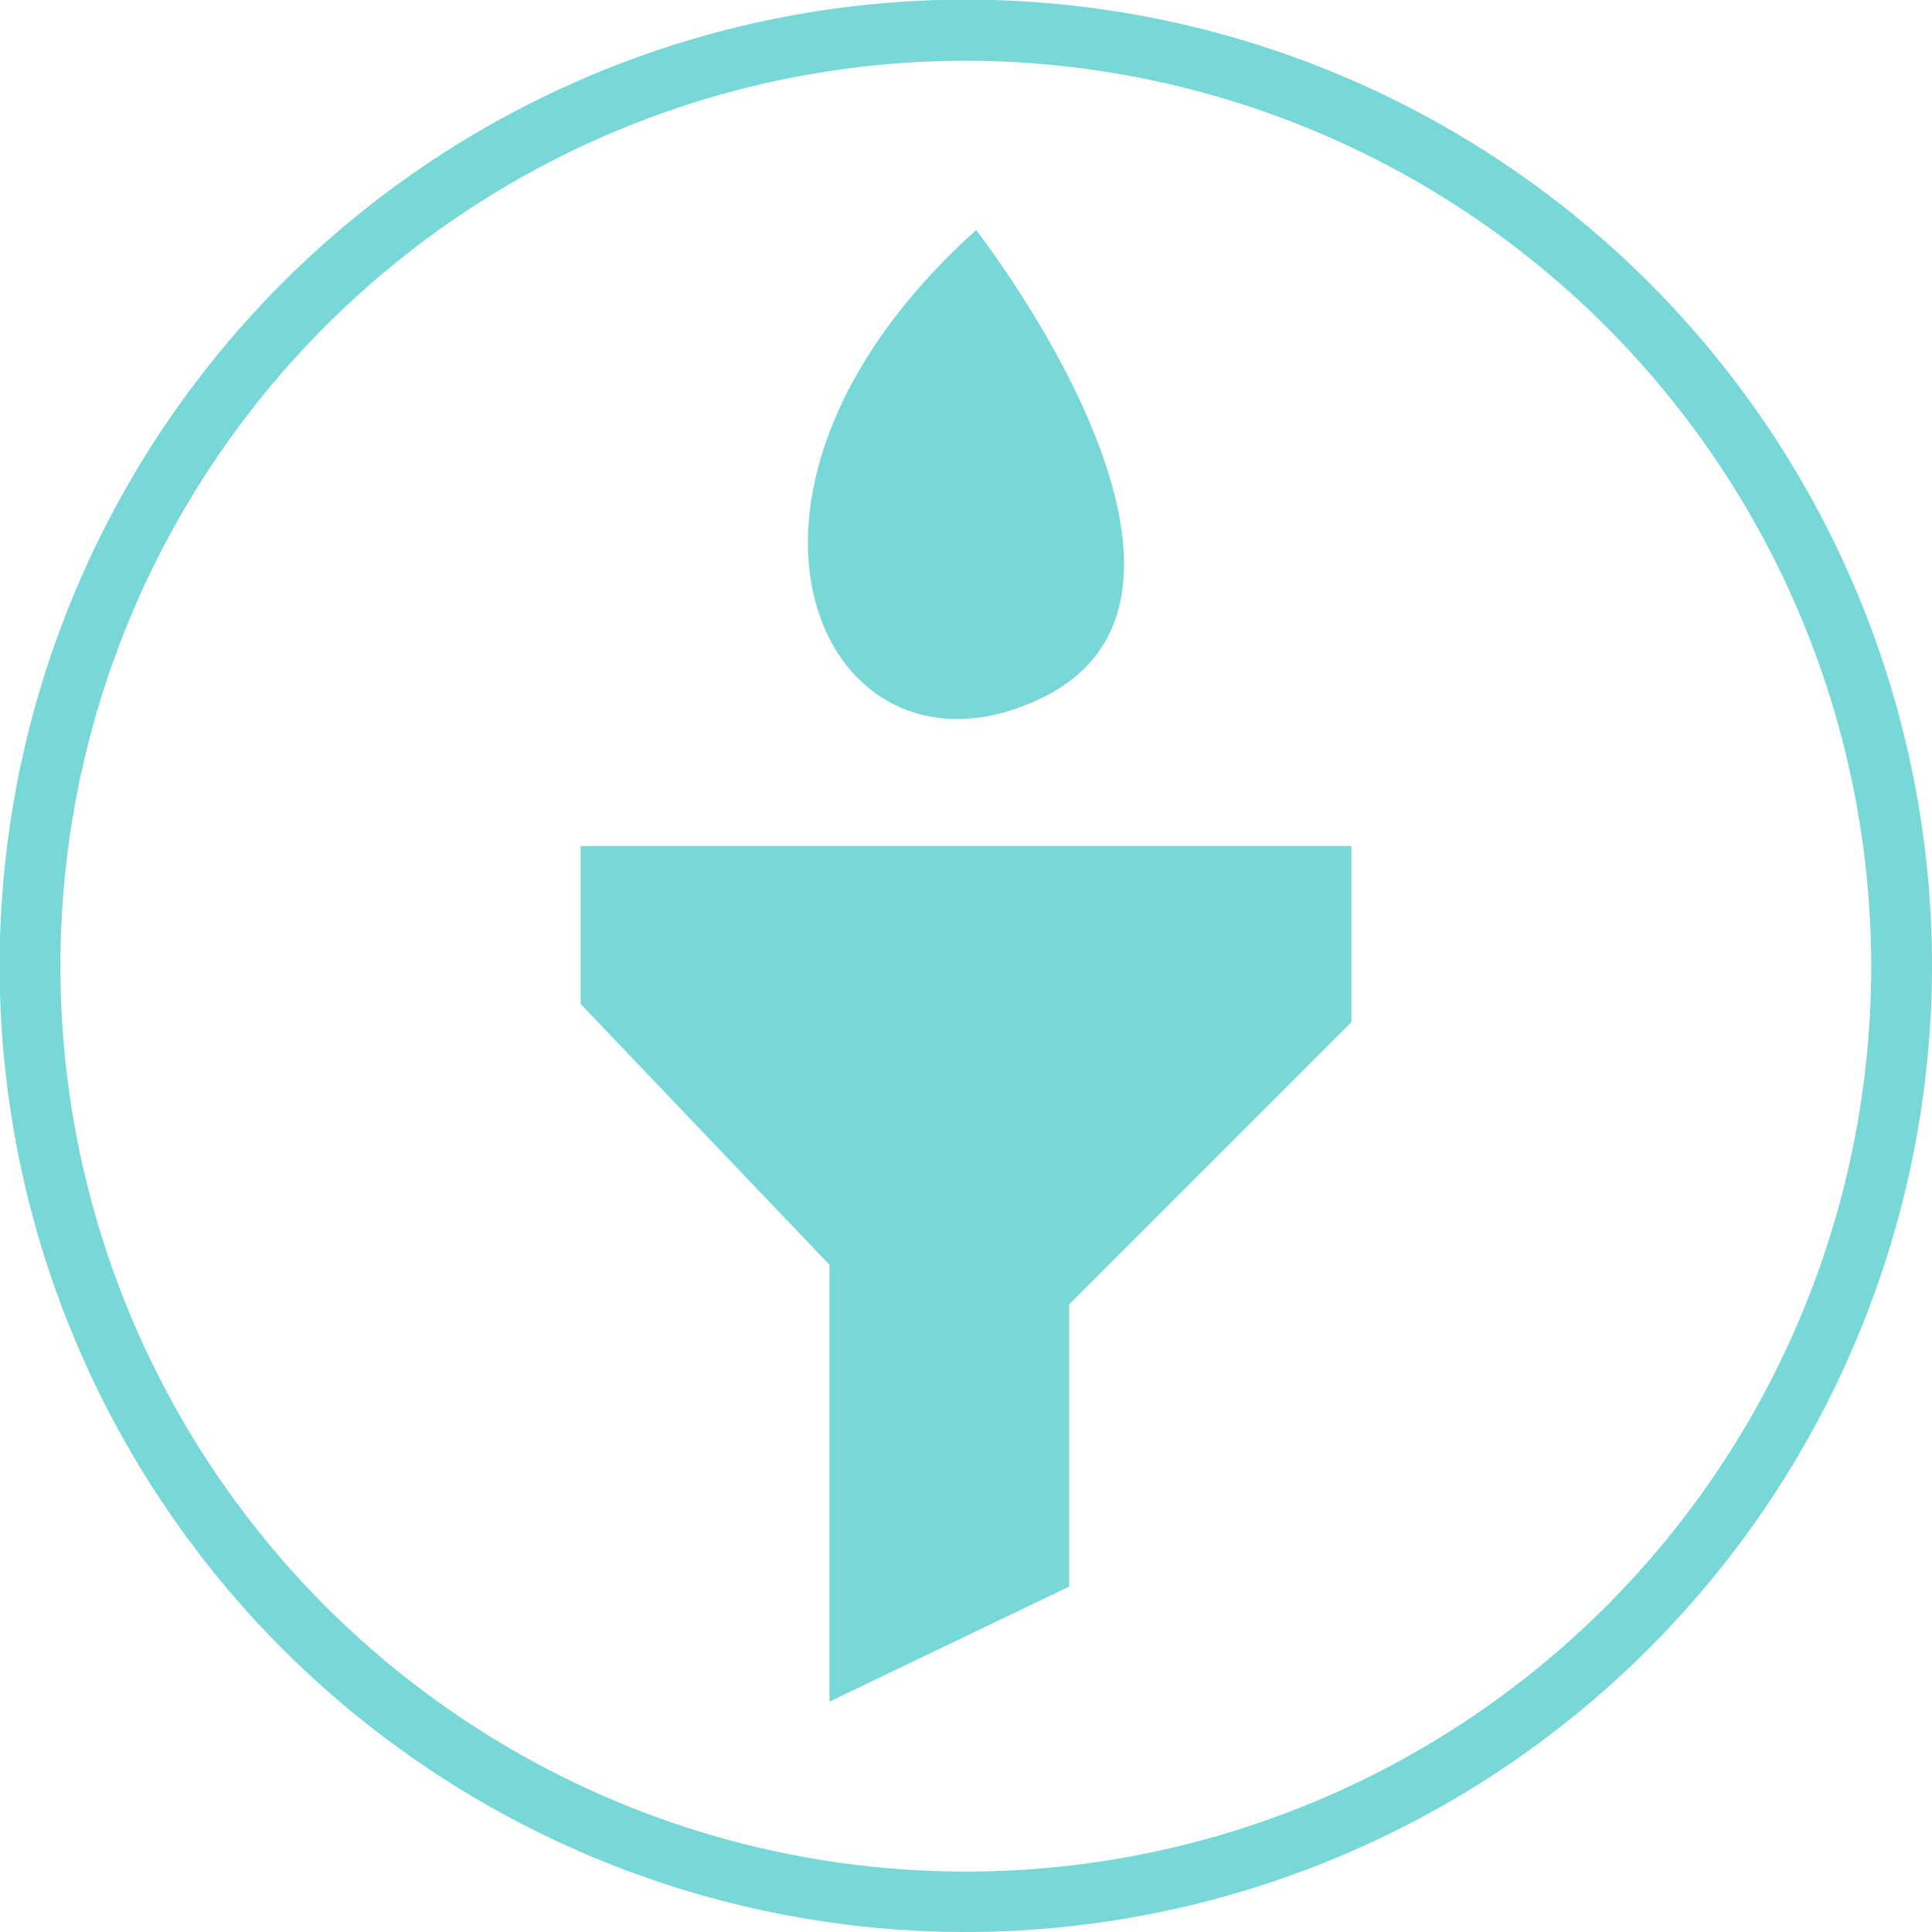
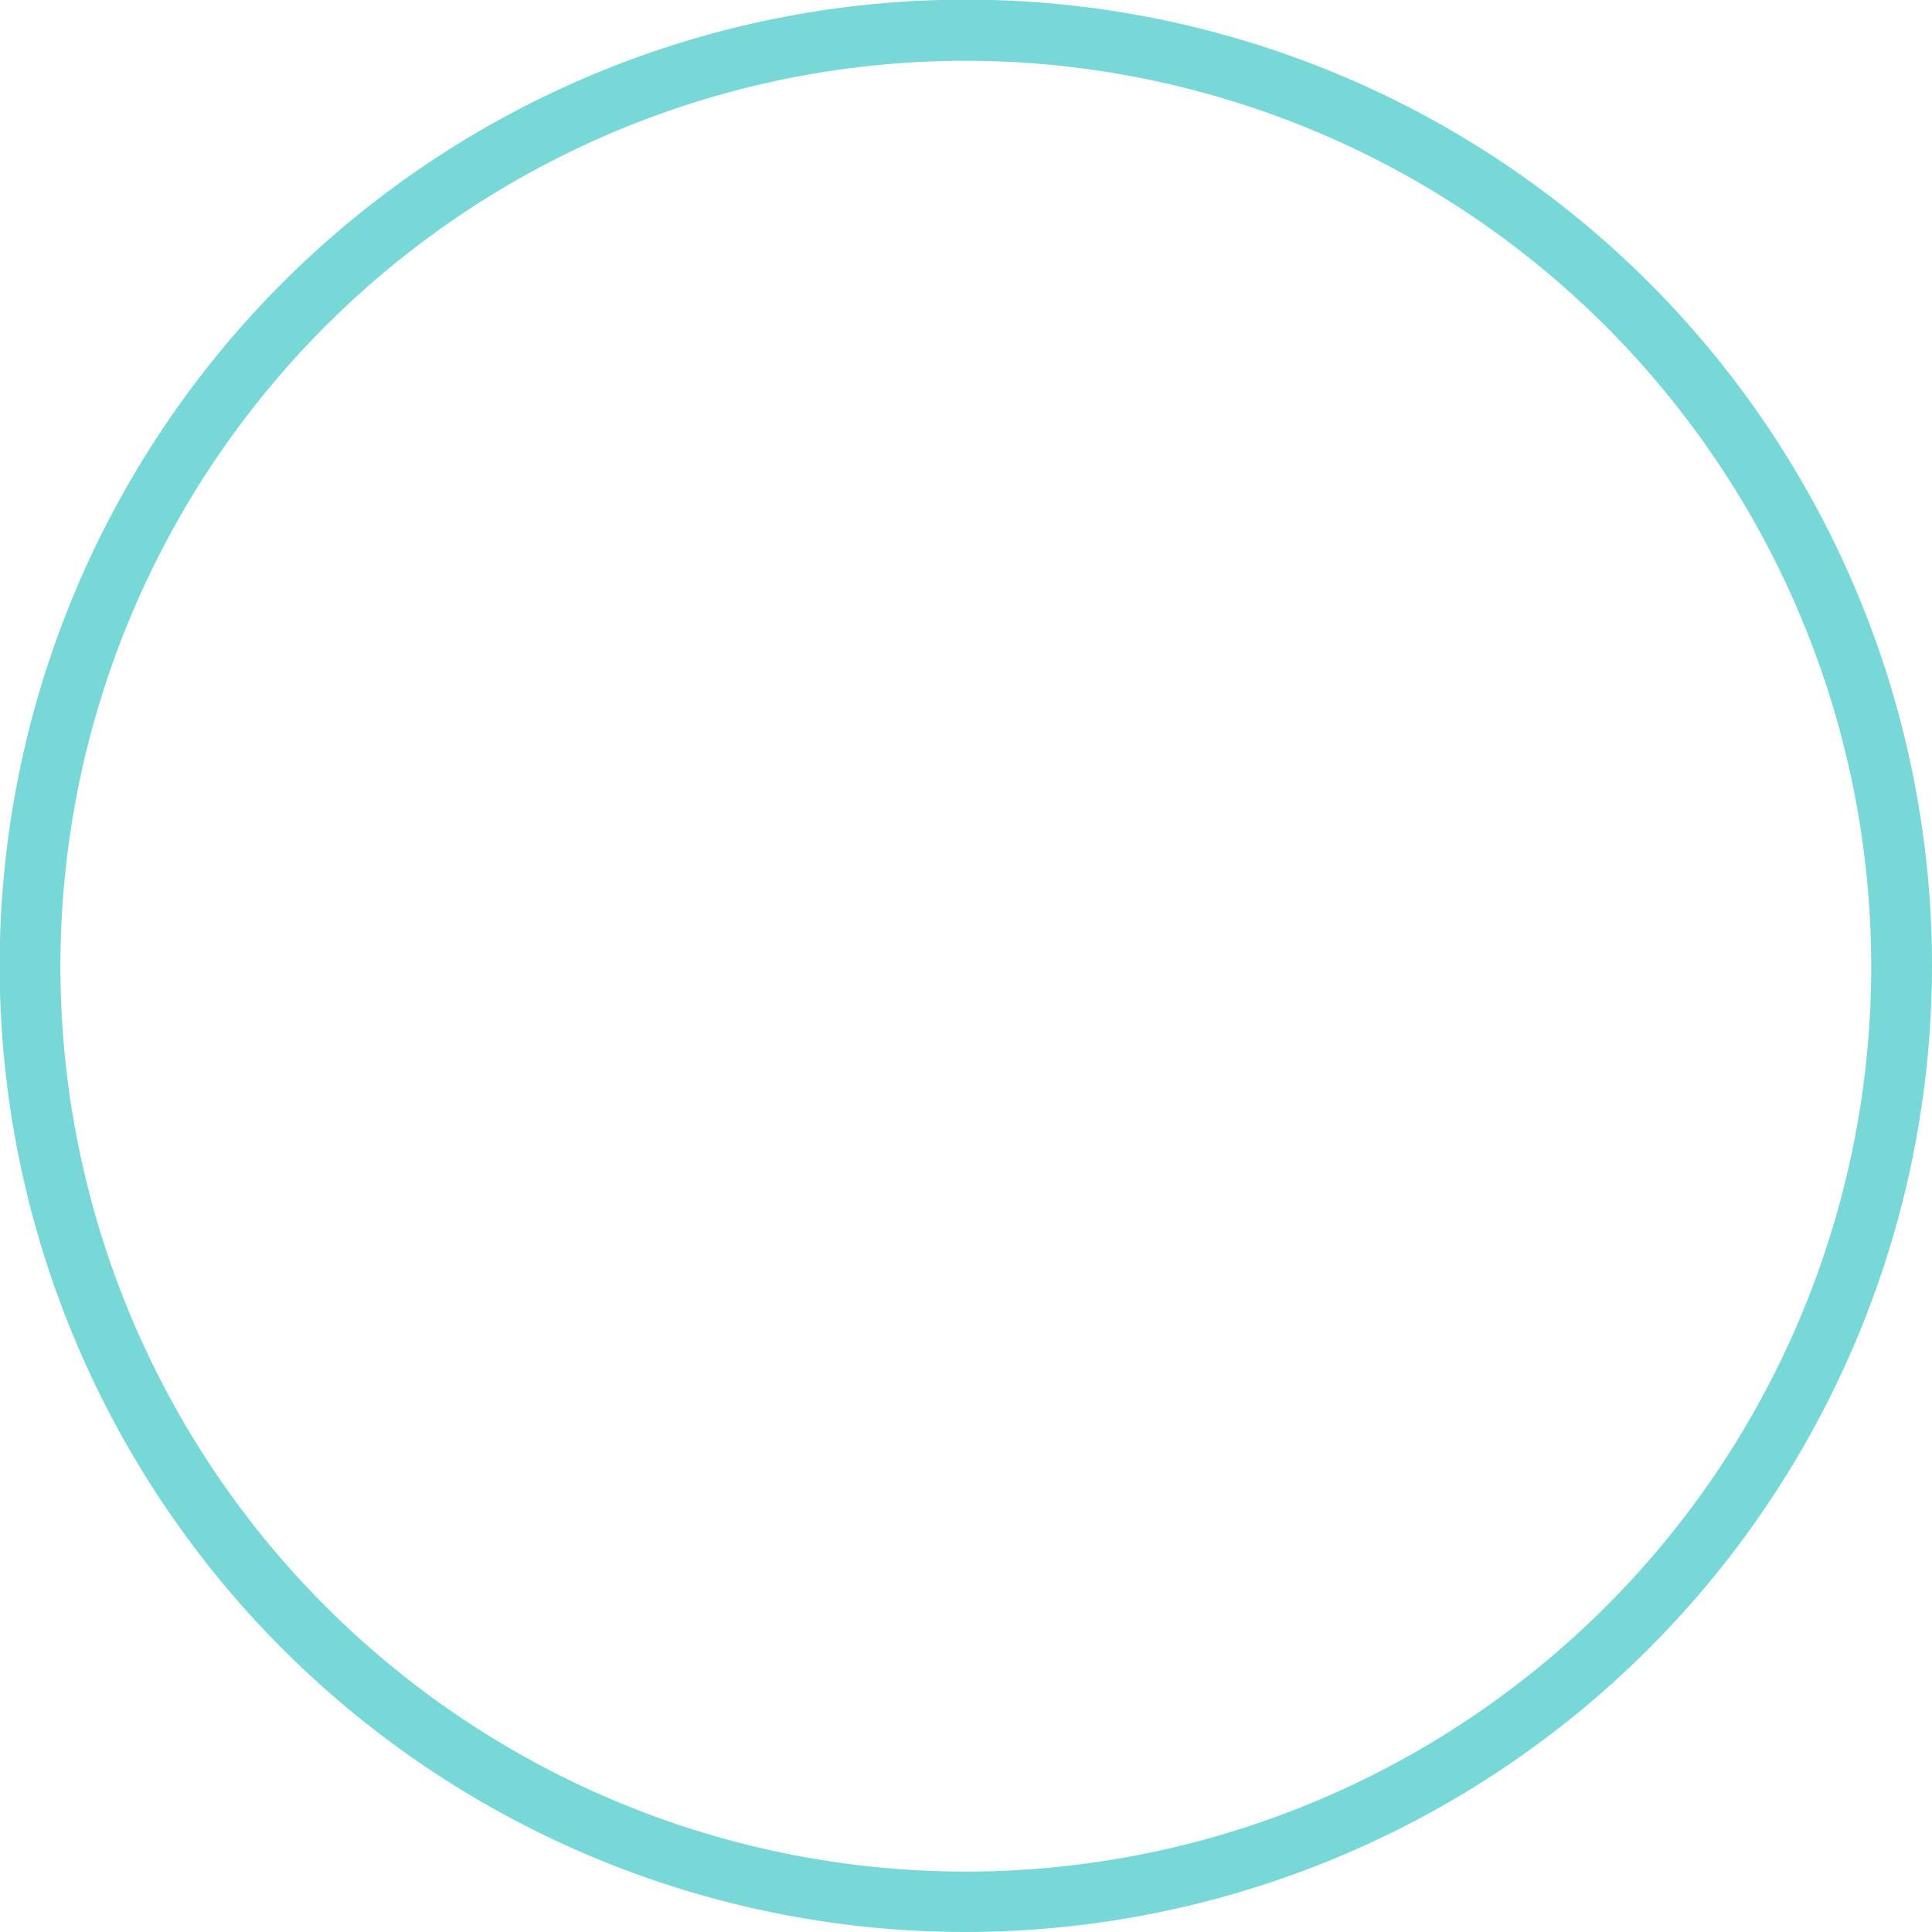
<svg xmlns="http://www.w3.org/2000/svg" viewBox="0 0 56.27 56.27">
  <defs>
    <style>.cls-1{fill:#77d8d7;}</style>
  </defs>
  <g id="Layer_2" data-name="Layer 2">
    <g id="Capa_1" data-name="Capa 1">
-       <path class="cls-1" d="M28.13,56.27A28.14,28.14,0,1,1,56.27,28.13,28.17,28.17,0,0,1,28.13,56.27Zm0-54.5A26.37,26.37,0,1,0,54.5,28.13,26.4,26.4,0,0,0,28.13,1.77Z" />
-       <polygon class="cls-1" points="16.91 29.24 16.91 24.64 39.36 24.64 39.36 29.77 31.14 37.99 31.14 46.21 24.16 49.56 24.16 36.84 16.91 29.24" />
-       <path class="cls-1" d="M28.43,6.7s8.22,10.52,1.95,13.61S19.68,14.57,28.43,6.7Z" />
+       <path class="cls-1" d="M28.13,56.27A28.14,28.14,0,1,1,56.27,28.13,28.17,28.17,0,0,1,28.13,56.27m0-54.5A26.37,26.37,0,1,0,54.5,28.13,26.4,26.4,0,0,0,28.13,1.77Z" />
    </g>
  </g>
</svg>